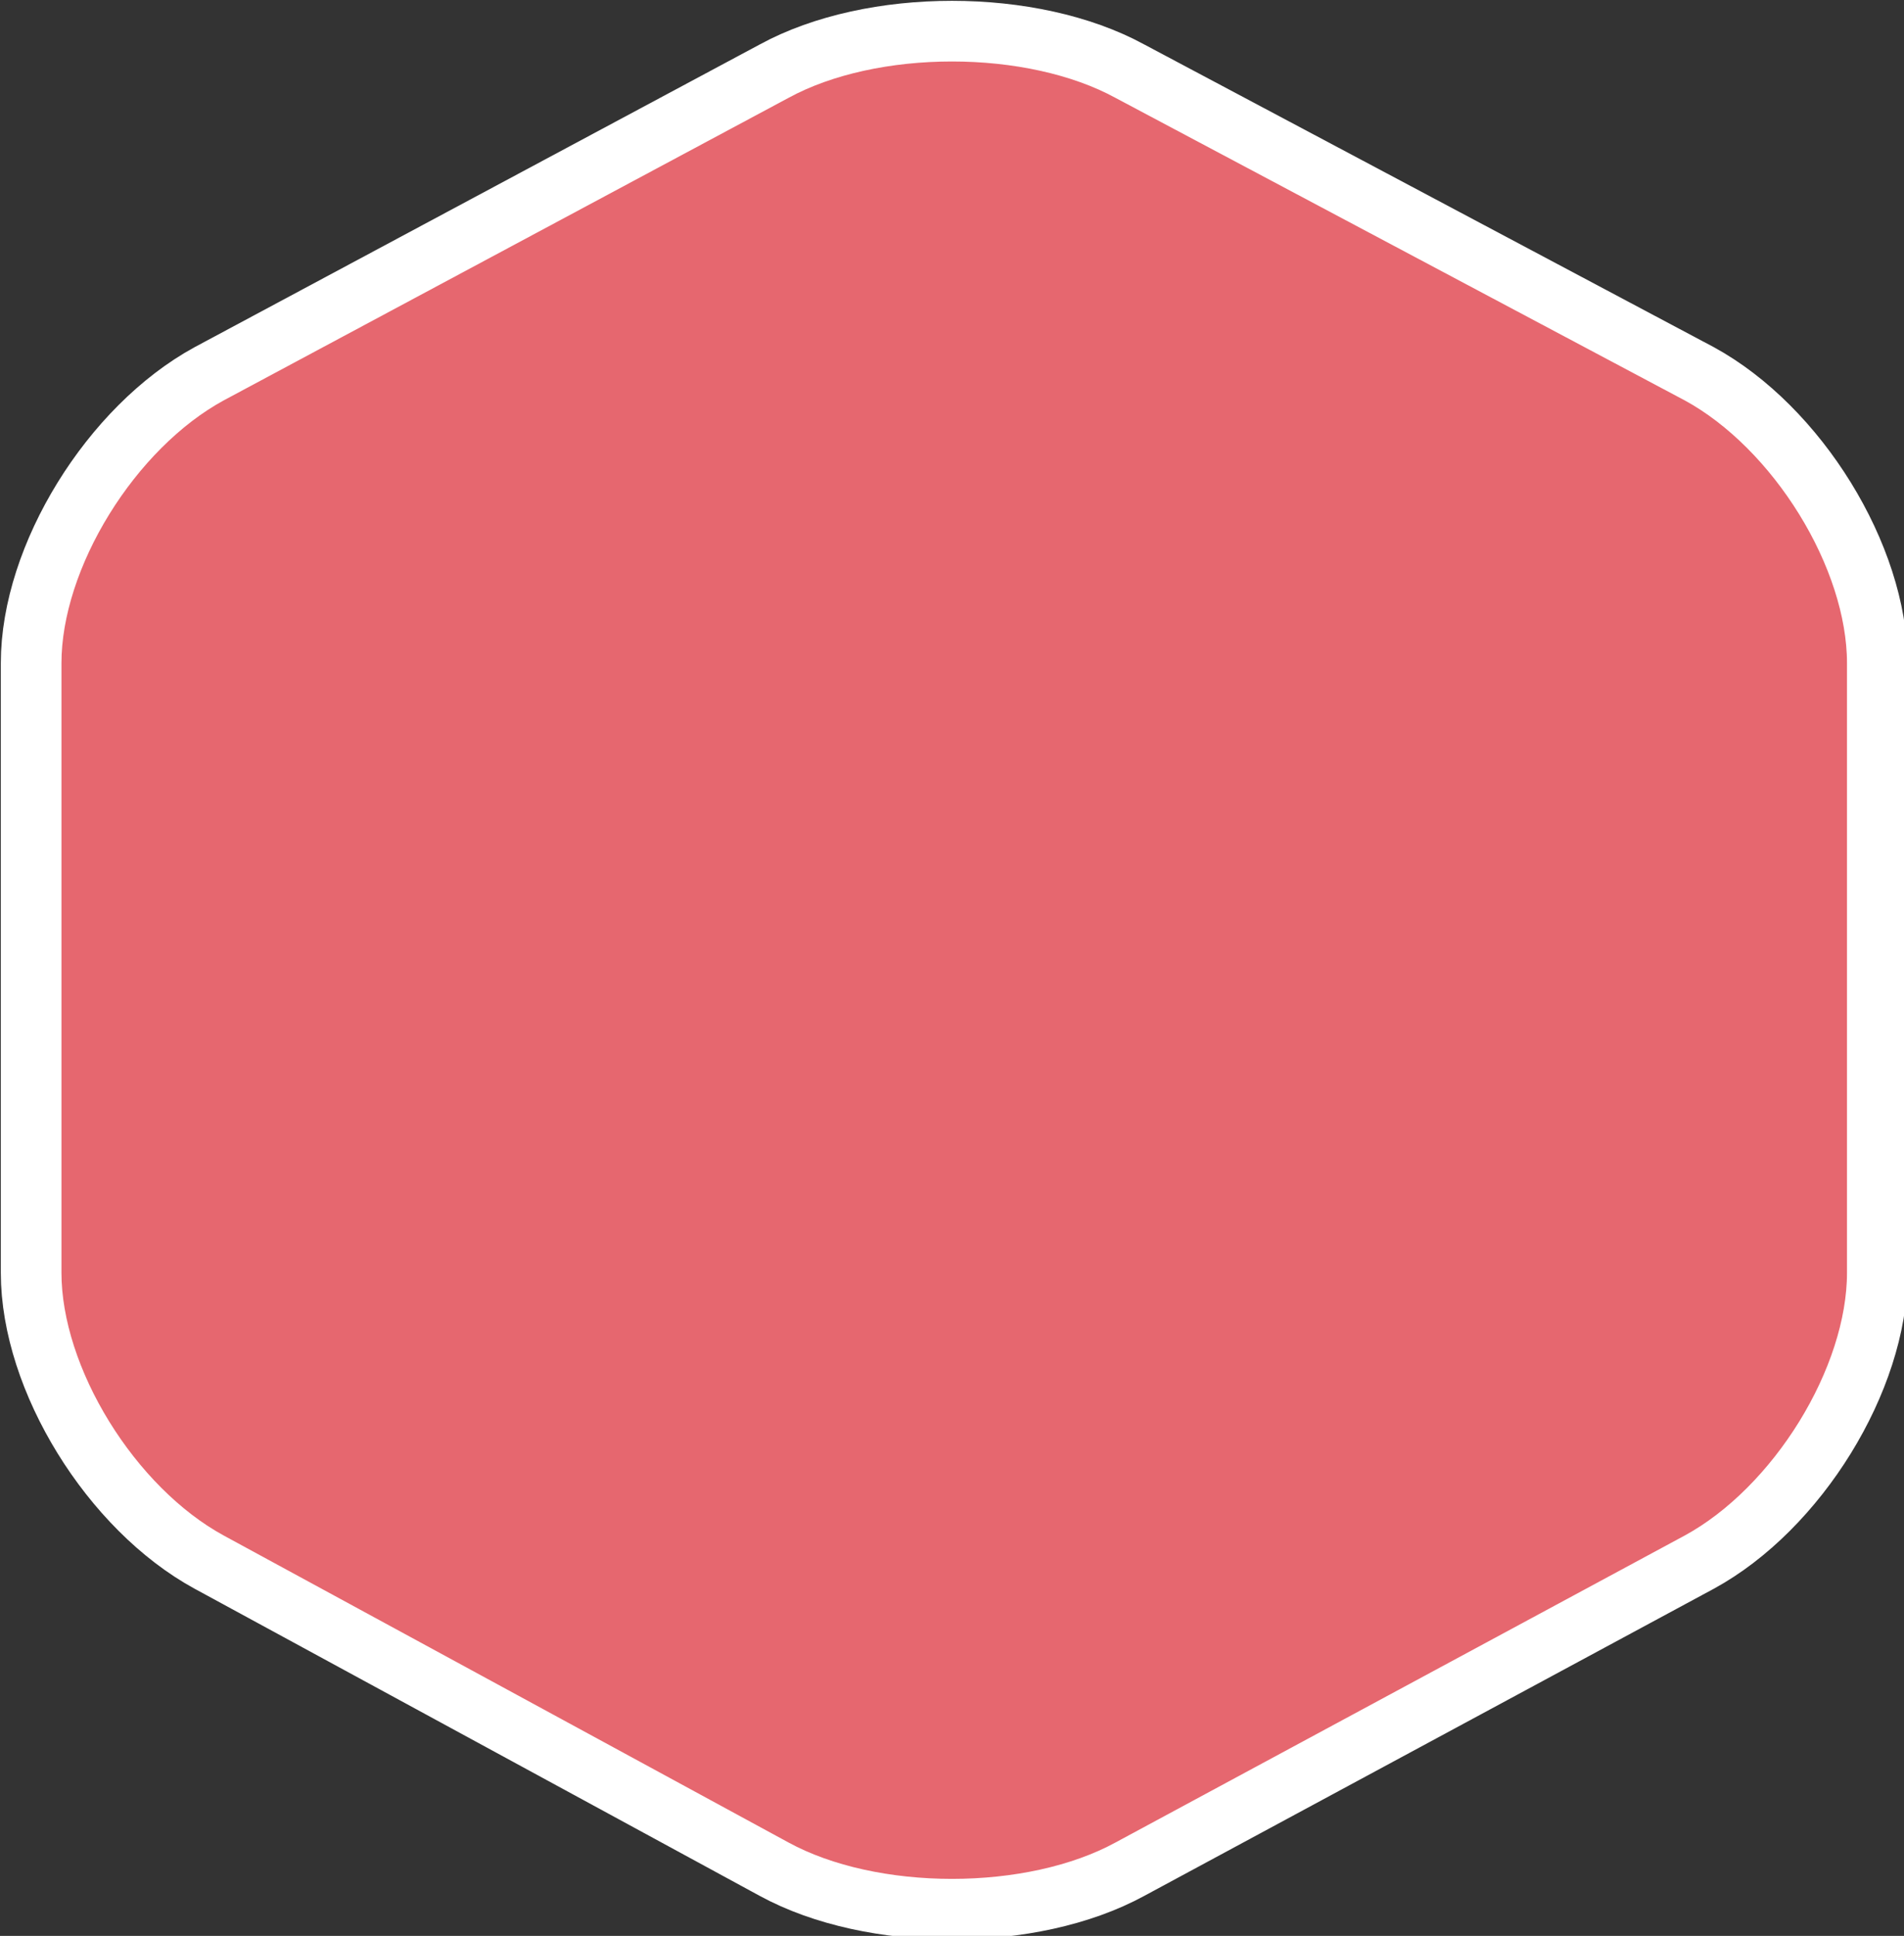
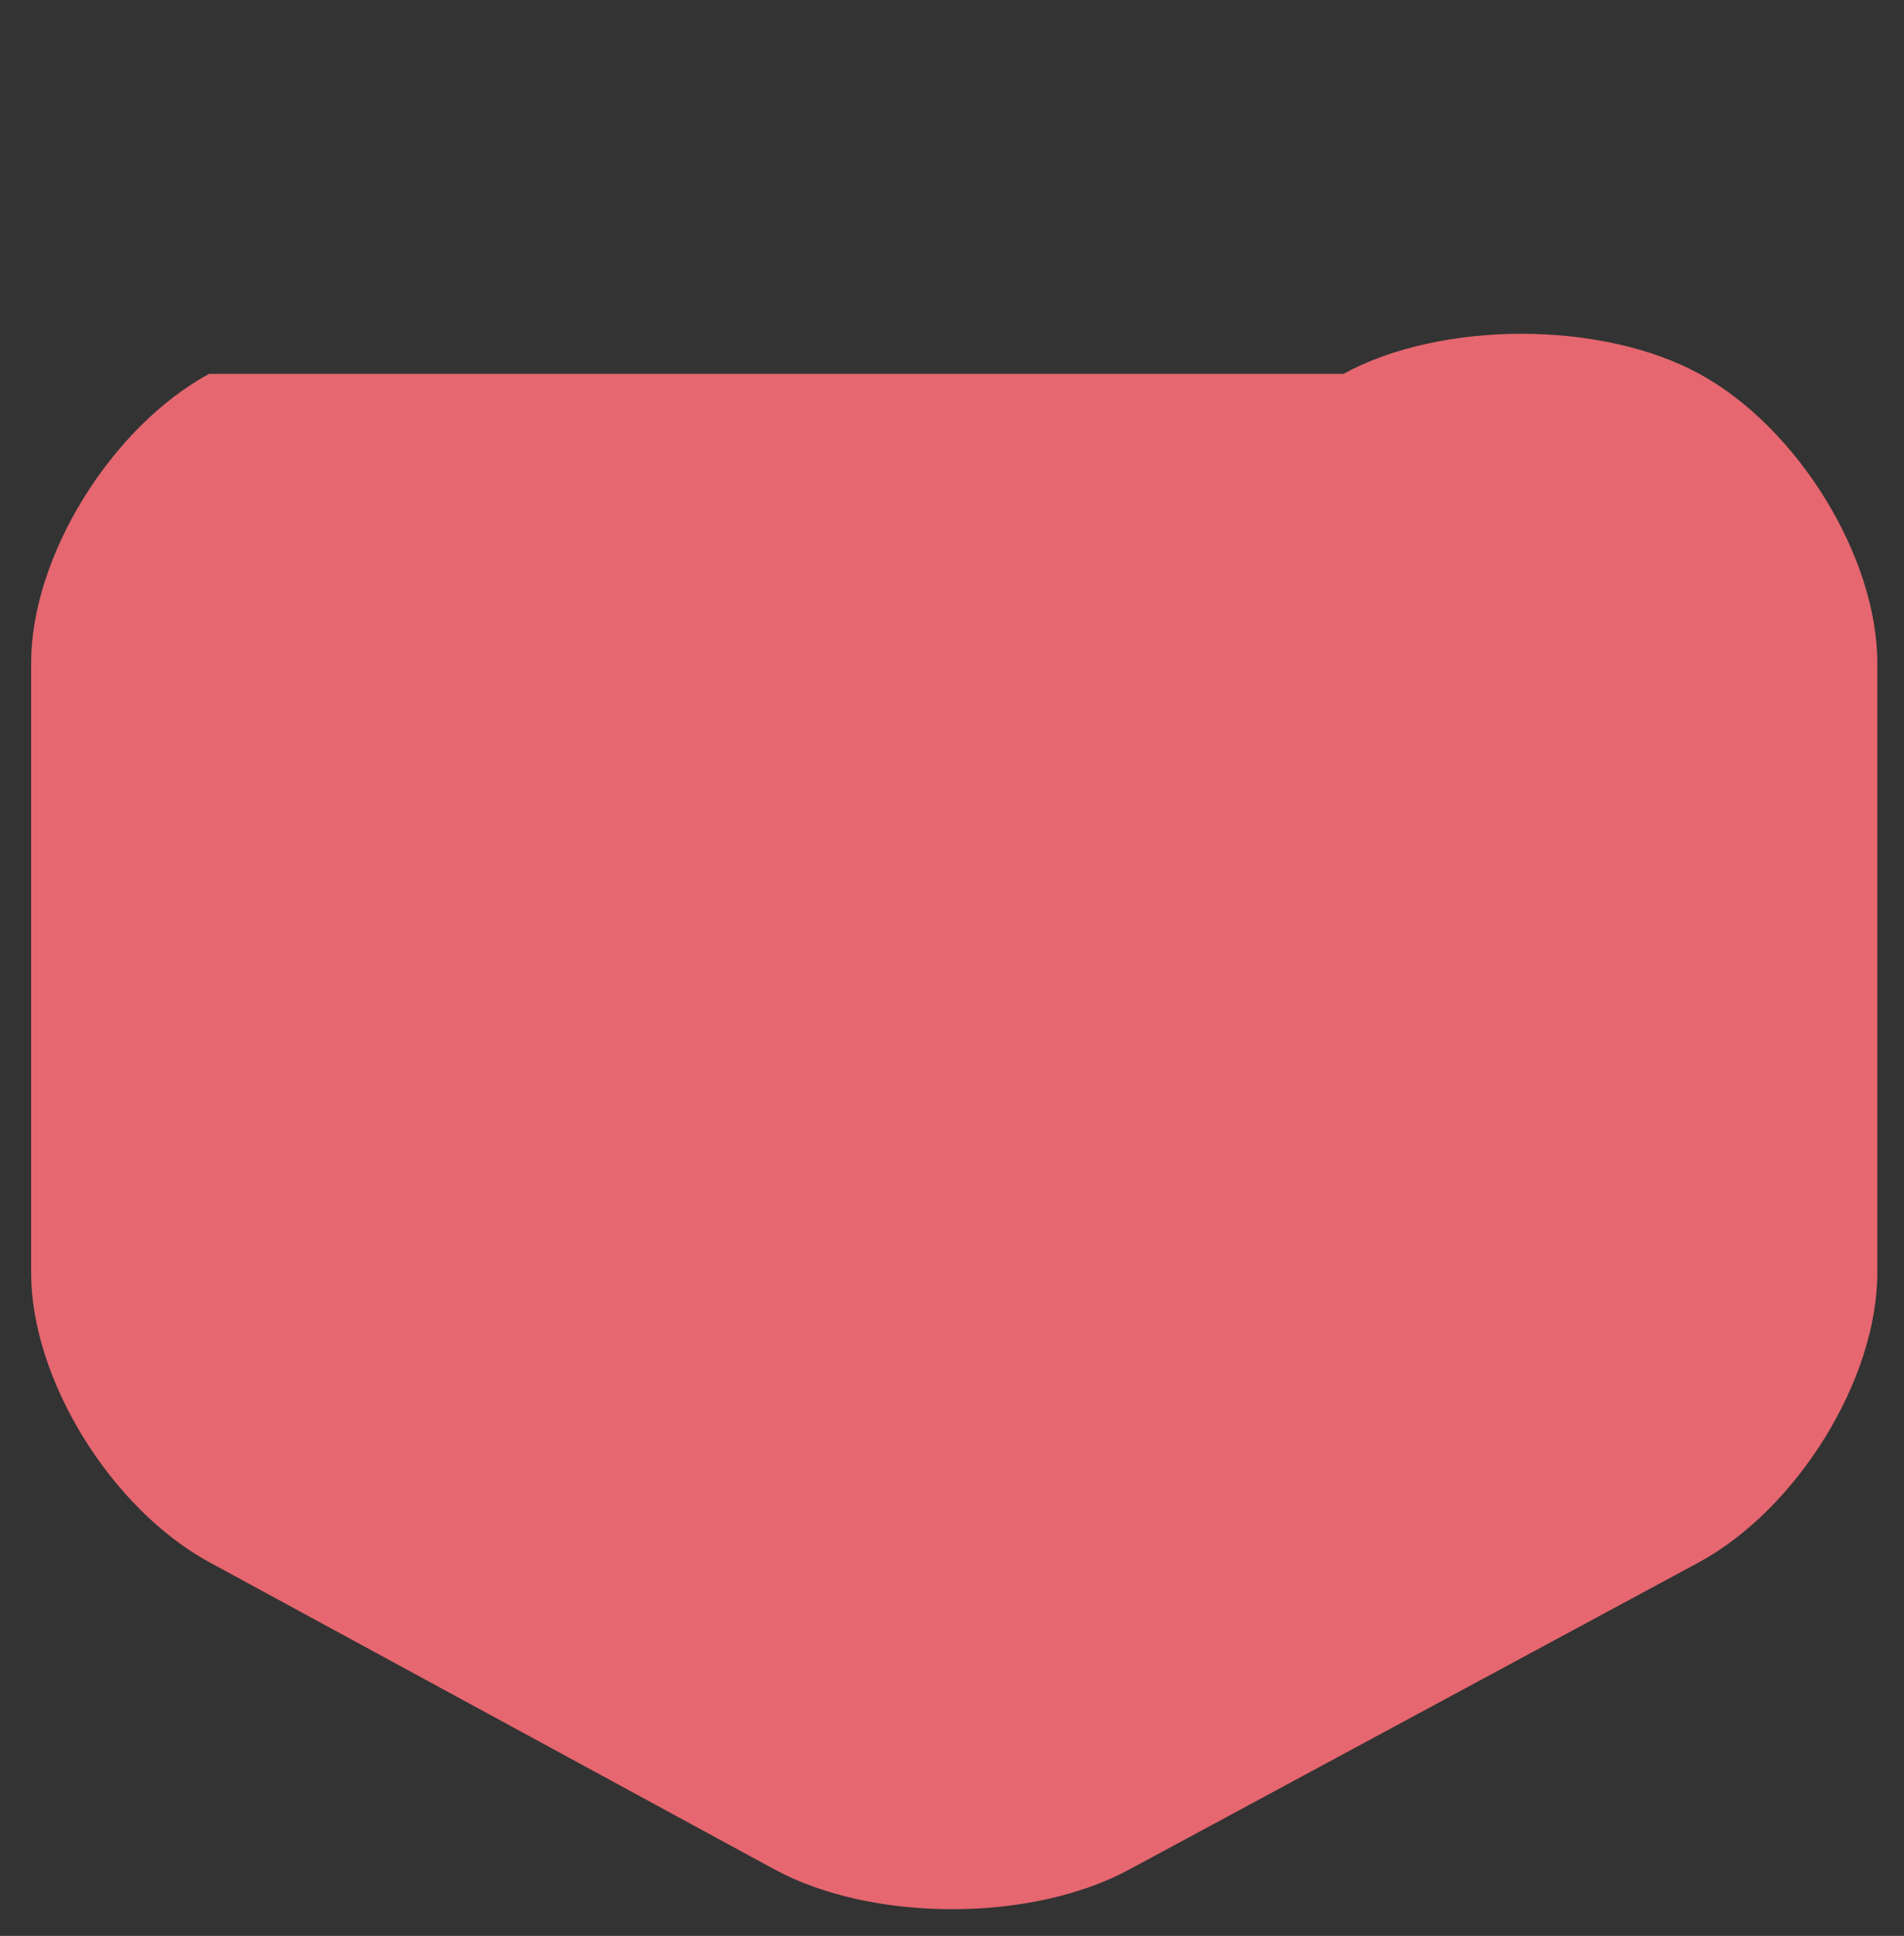
<svg xmlns="http://www.w3.org/2000/svg" version="1.1" id="Calque_1" x="0px" y="0px" viewBox="0 0 42.8 43.5" style="enable-background:new 0 0 42.8 43.5;" xml:space="preserve">
  <rect x="0" y="0" width="42.8" height="43.5" fill="#333333" stroke="none" />
  <style type="text/css">
	.st0{fill:#E6676F;}
	.st1{fill:none;stroke:#FFFFFF;stroke-width:1.363;}
</style>
  <g>
-     <path class="st0" d="M38.2,35.1c2.2-1.2,4-4.1,4-6.5V14.9c0-2.4-1.8-5.3-4-6.5L25.4,1.6c-2.2-1.2-5.8-1.2-8,0L4.7,8.4   c-2.2,1.2-4,4.1-4,6.5v13.7c0,2.4,1.8,5.3,4,6.5L17.4,42c2.2,1.2,5.8,1.2,8,0L38.2,35.1z" />
-     <path class="st1" d="M38.2,35.1c2.2-1.2,4-4.1,4-6.5V14.9c0-2.4-1.8-5.3-4-6.5L25.4,1.6c-2.2-1.2-5.8-1.2-8,0L4.7,8.4   c-2.2,1.2-4,4.1-4,6.5v13.7c0,2.4,1.8,5.3,4,6.5L17.4,42c2.2,1.2,5.8,1.2,8,0L38.2,35.1z" />
+     <path class="st0" d="M38.2,35.1c2.2-1.2,4-4.1,4-6.5V14.9c0-2.4-1.8-5.3-4-6.5c-2.2-1.2-5.8-1.2-8,0L4.7,8.4   c-2.2,1.2-4,4.1-4,6.5v13.7c0,2.4,1.8,5.3,4,6.5L17.4,42c2.2,1.2,5.8,1.2,8,0L38.2,35.1z" />
  </g>
  <g>
</g>
  <g>
</g>
  <g>
</g>
  <g>
</g>
  <g>
</g>
</svg>